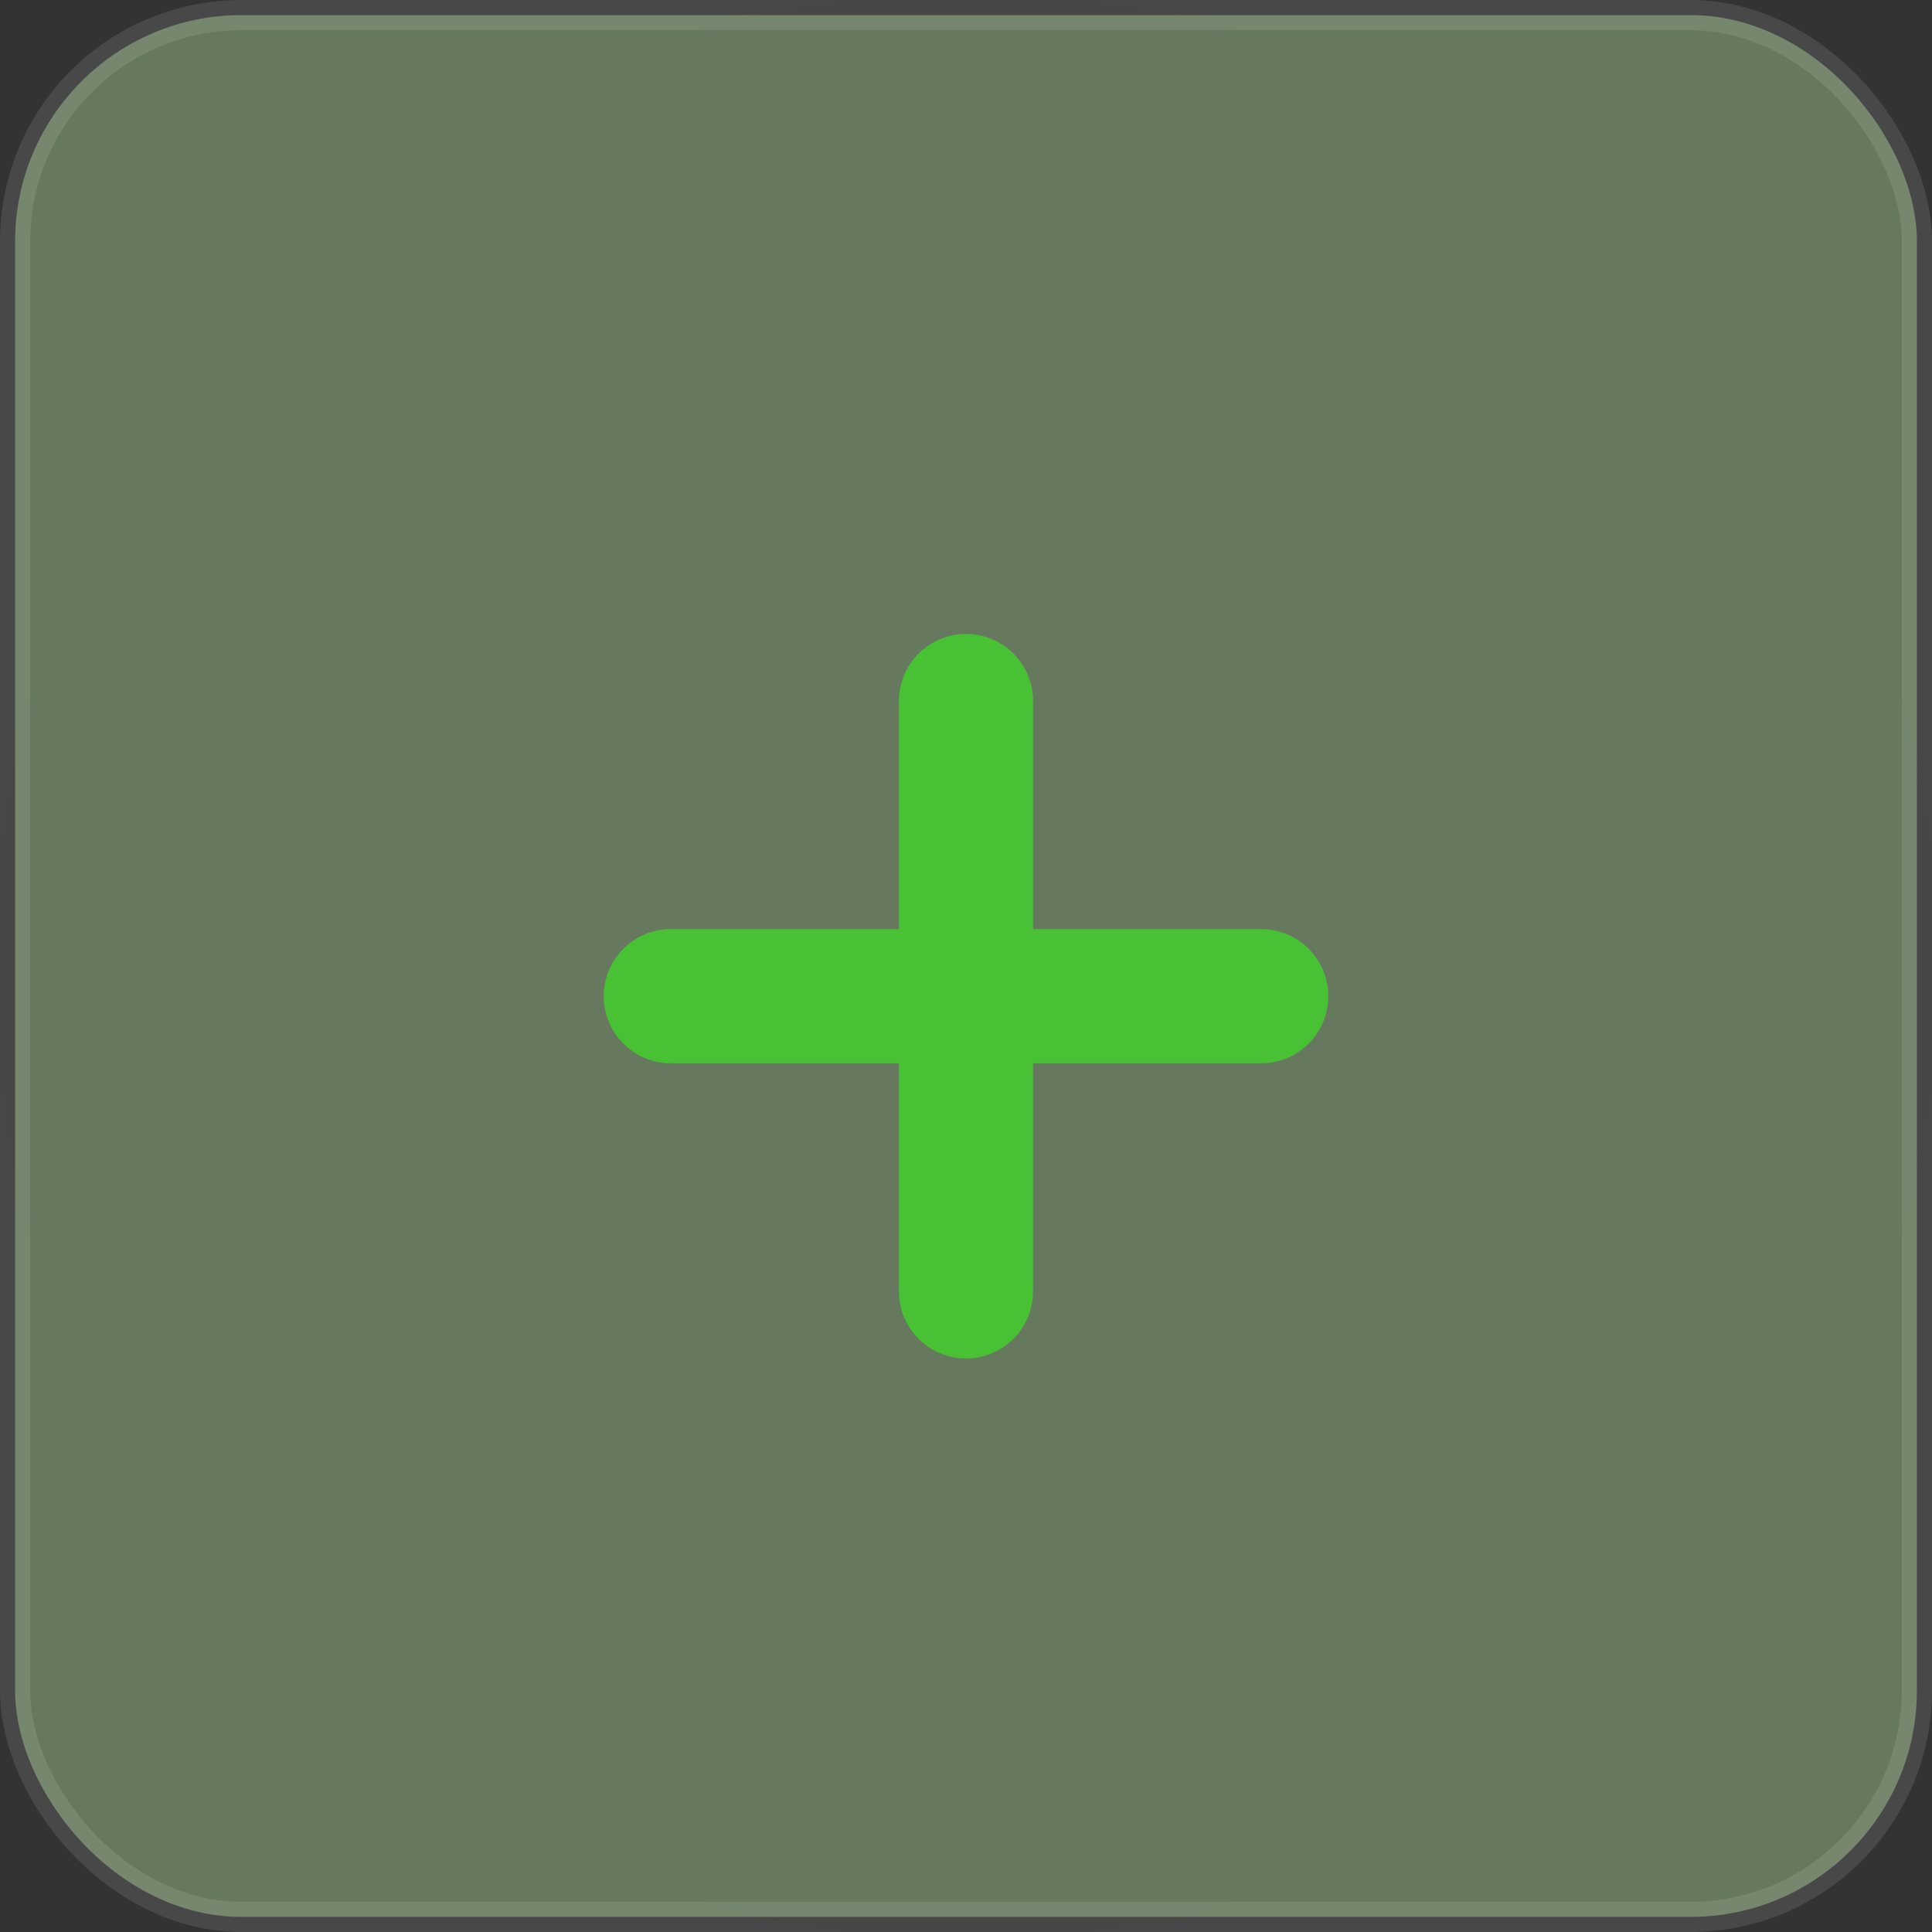
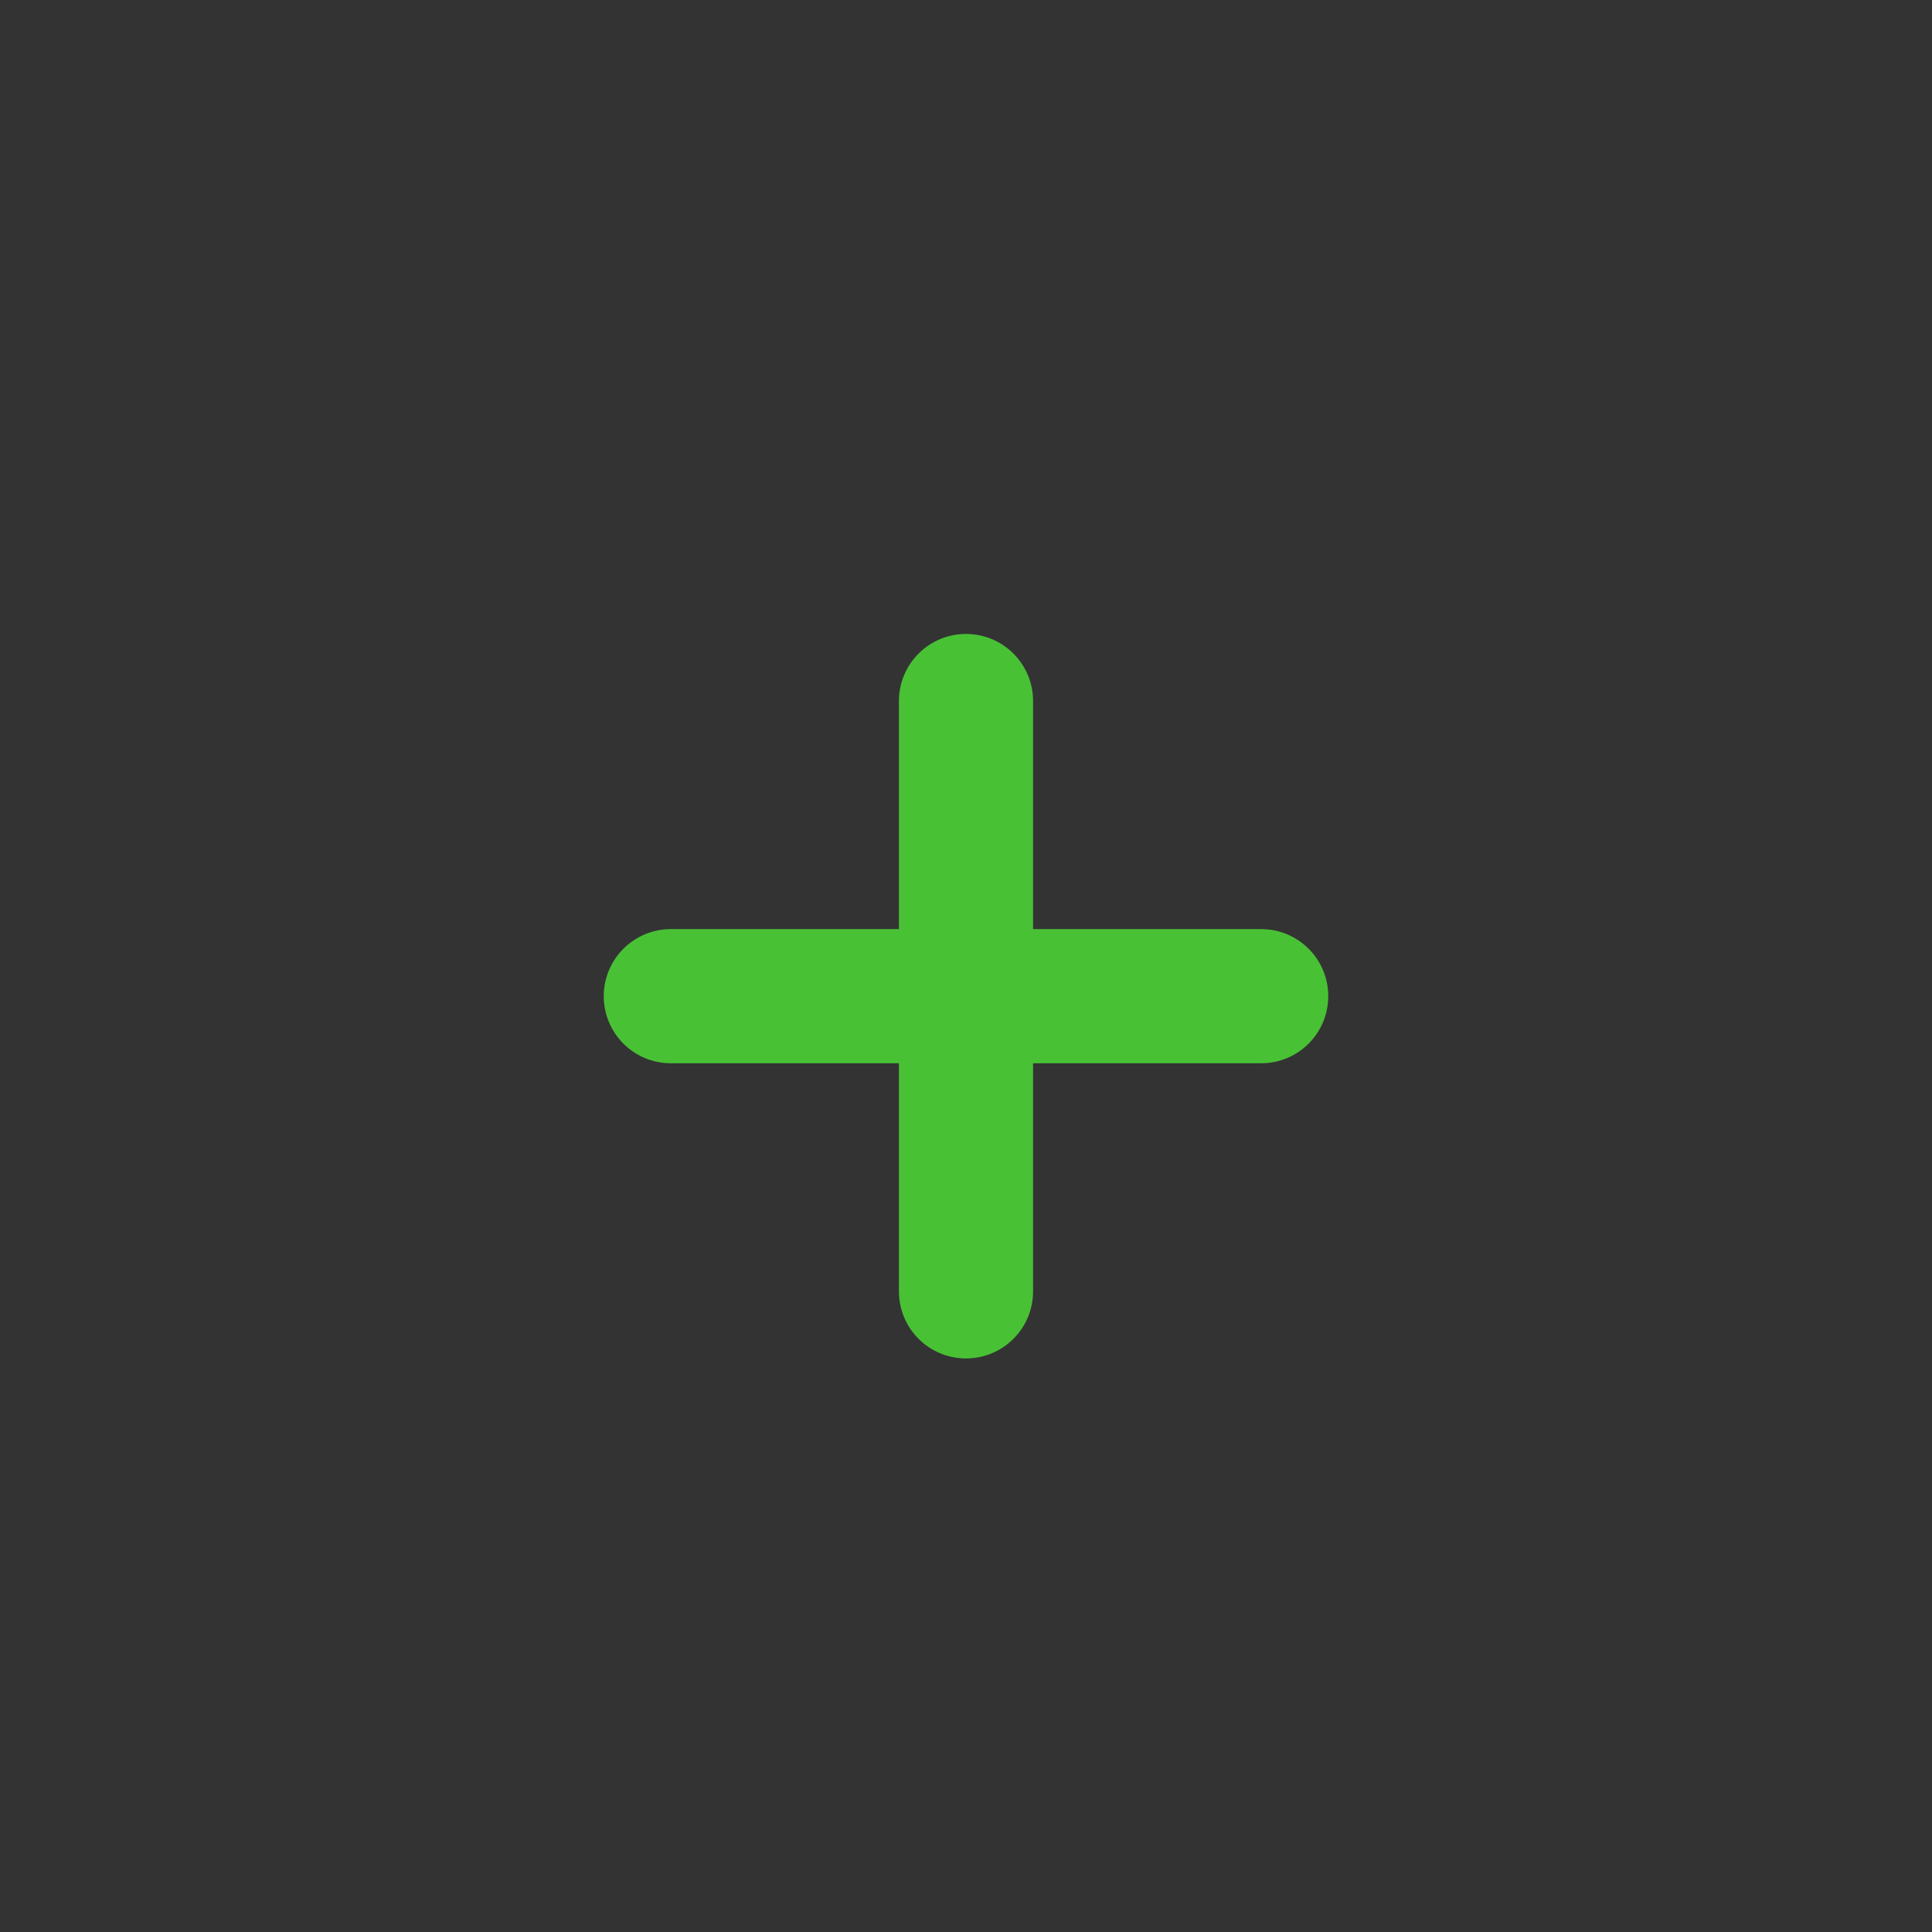
<svg xmlns="http://www.w3.org/2000/svg" width="32" height="32" viewBox="0 0 32 32" fill="none">
  <rect x="0" y="0" width="32" height="32" fill="#333333" stroke="none" />
-   <rect x="0.25" y="0.25" width="31.5" height="31.5" rx="3.75" fill="#B1E29F" fill-opacity="0.4" stroke="url(#paint0_radial_1_1697)" stroke-width="0.5" />
  <path d="M16 10.5C15.386 10.5 14.889 10.998 14.889 11.611V15.389H11.111C10.498 15.389 10 15.886 10 16.5C10 17.114 10.498 17.611 11.111 17.611H14.889V21.389C14.889 22.003 15.386 22.5 16 22.5C16.614 22.5 17.111 22.003 17.111 21.389V17.611H20.889C21.503 17.611 22 17.114 22 16.5C22 15.886 21.503 15.389 20.889 15.389H17.111V11.611C17.111 10.998 16.614 10.5 16 10.5Z" fill="#49C135" />
  <defs>
    <radialGradient id="paint0_radial_1_1697" cx="0" cy="0" r="1" gradientUnits="userSpaceOnUse" gradientTransform="translate(16 16) rotate(90) scale(16)">
      <stop stop-color="white" stop-opacity="0" />
      <stop offset="1" stop-color="white" stop-opacity="0.1" />
    </radialGradient>
  </defs>
</svg>